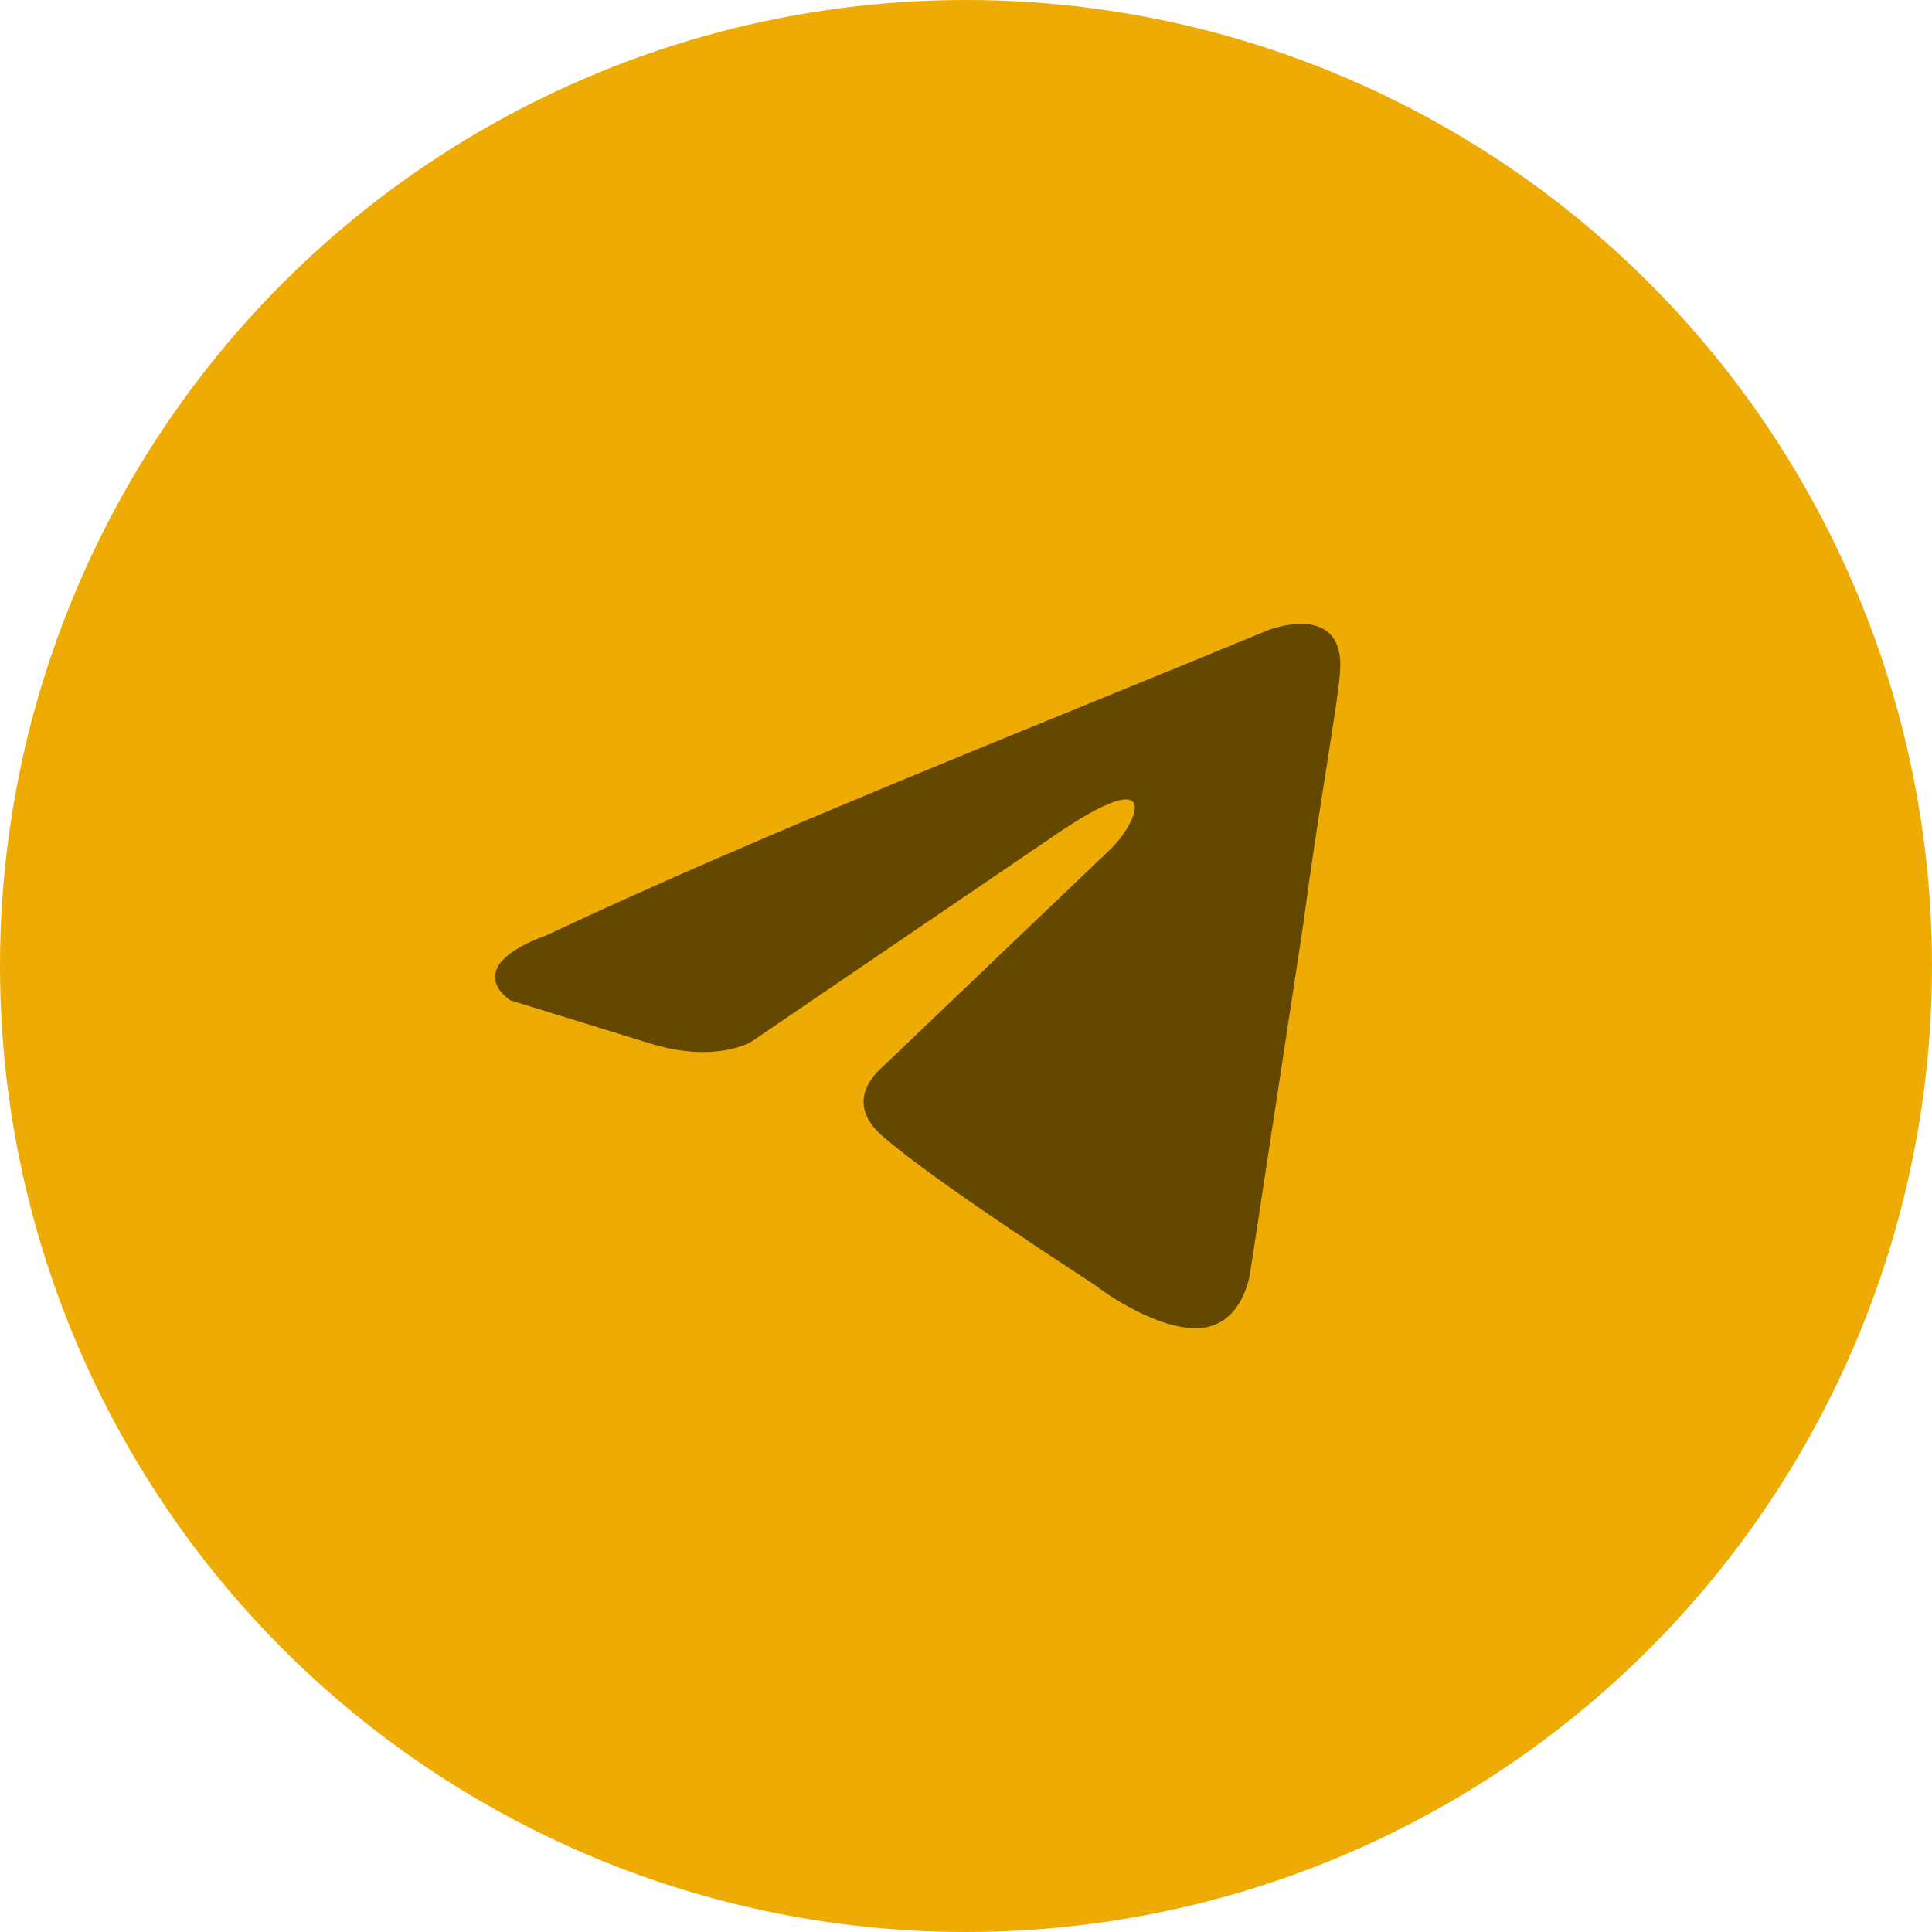
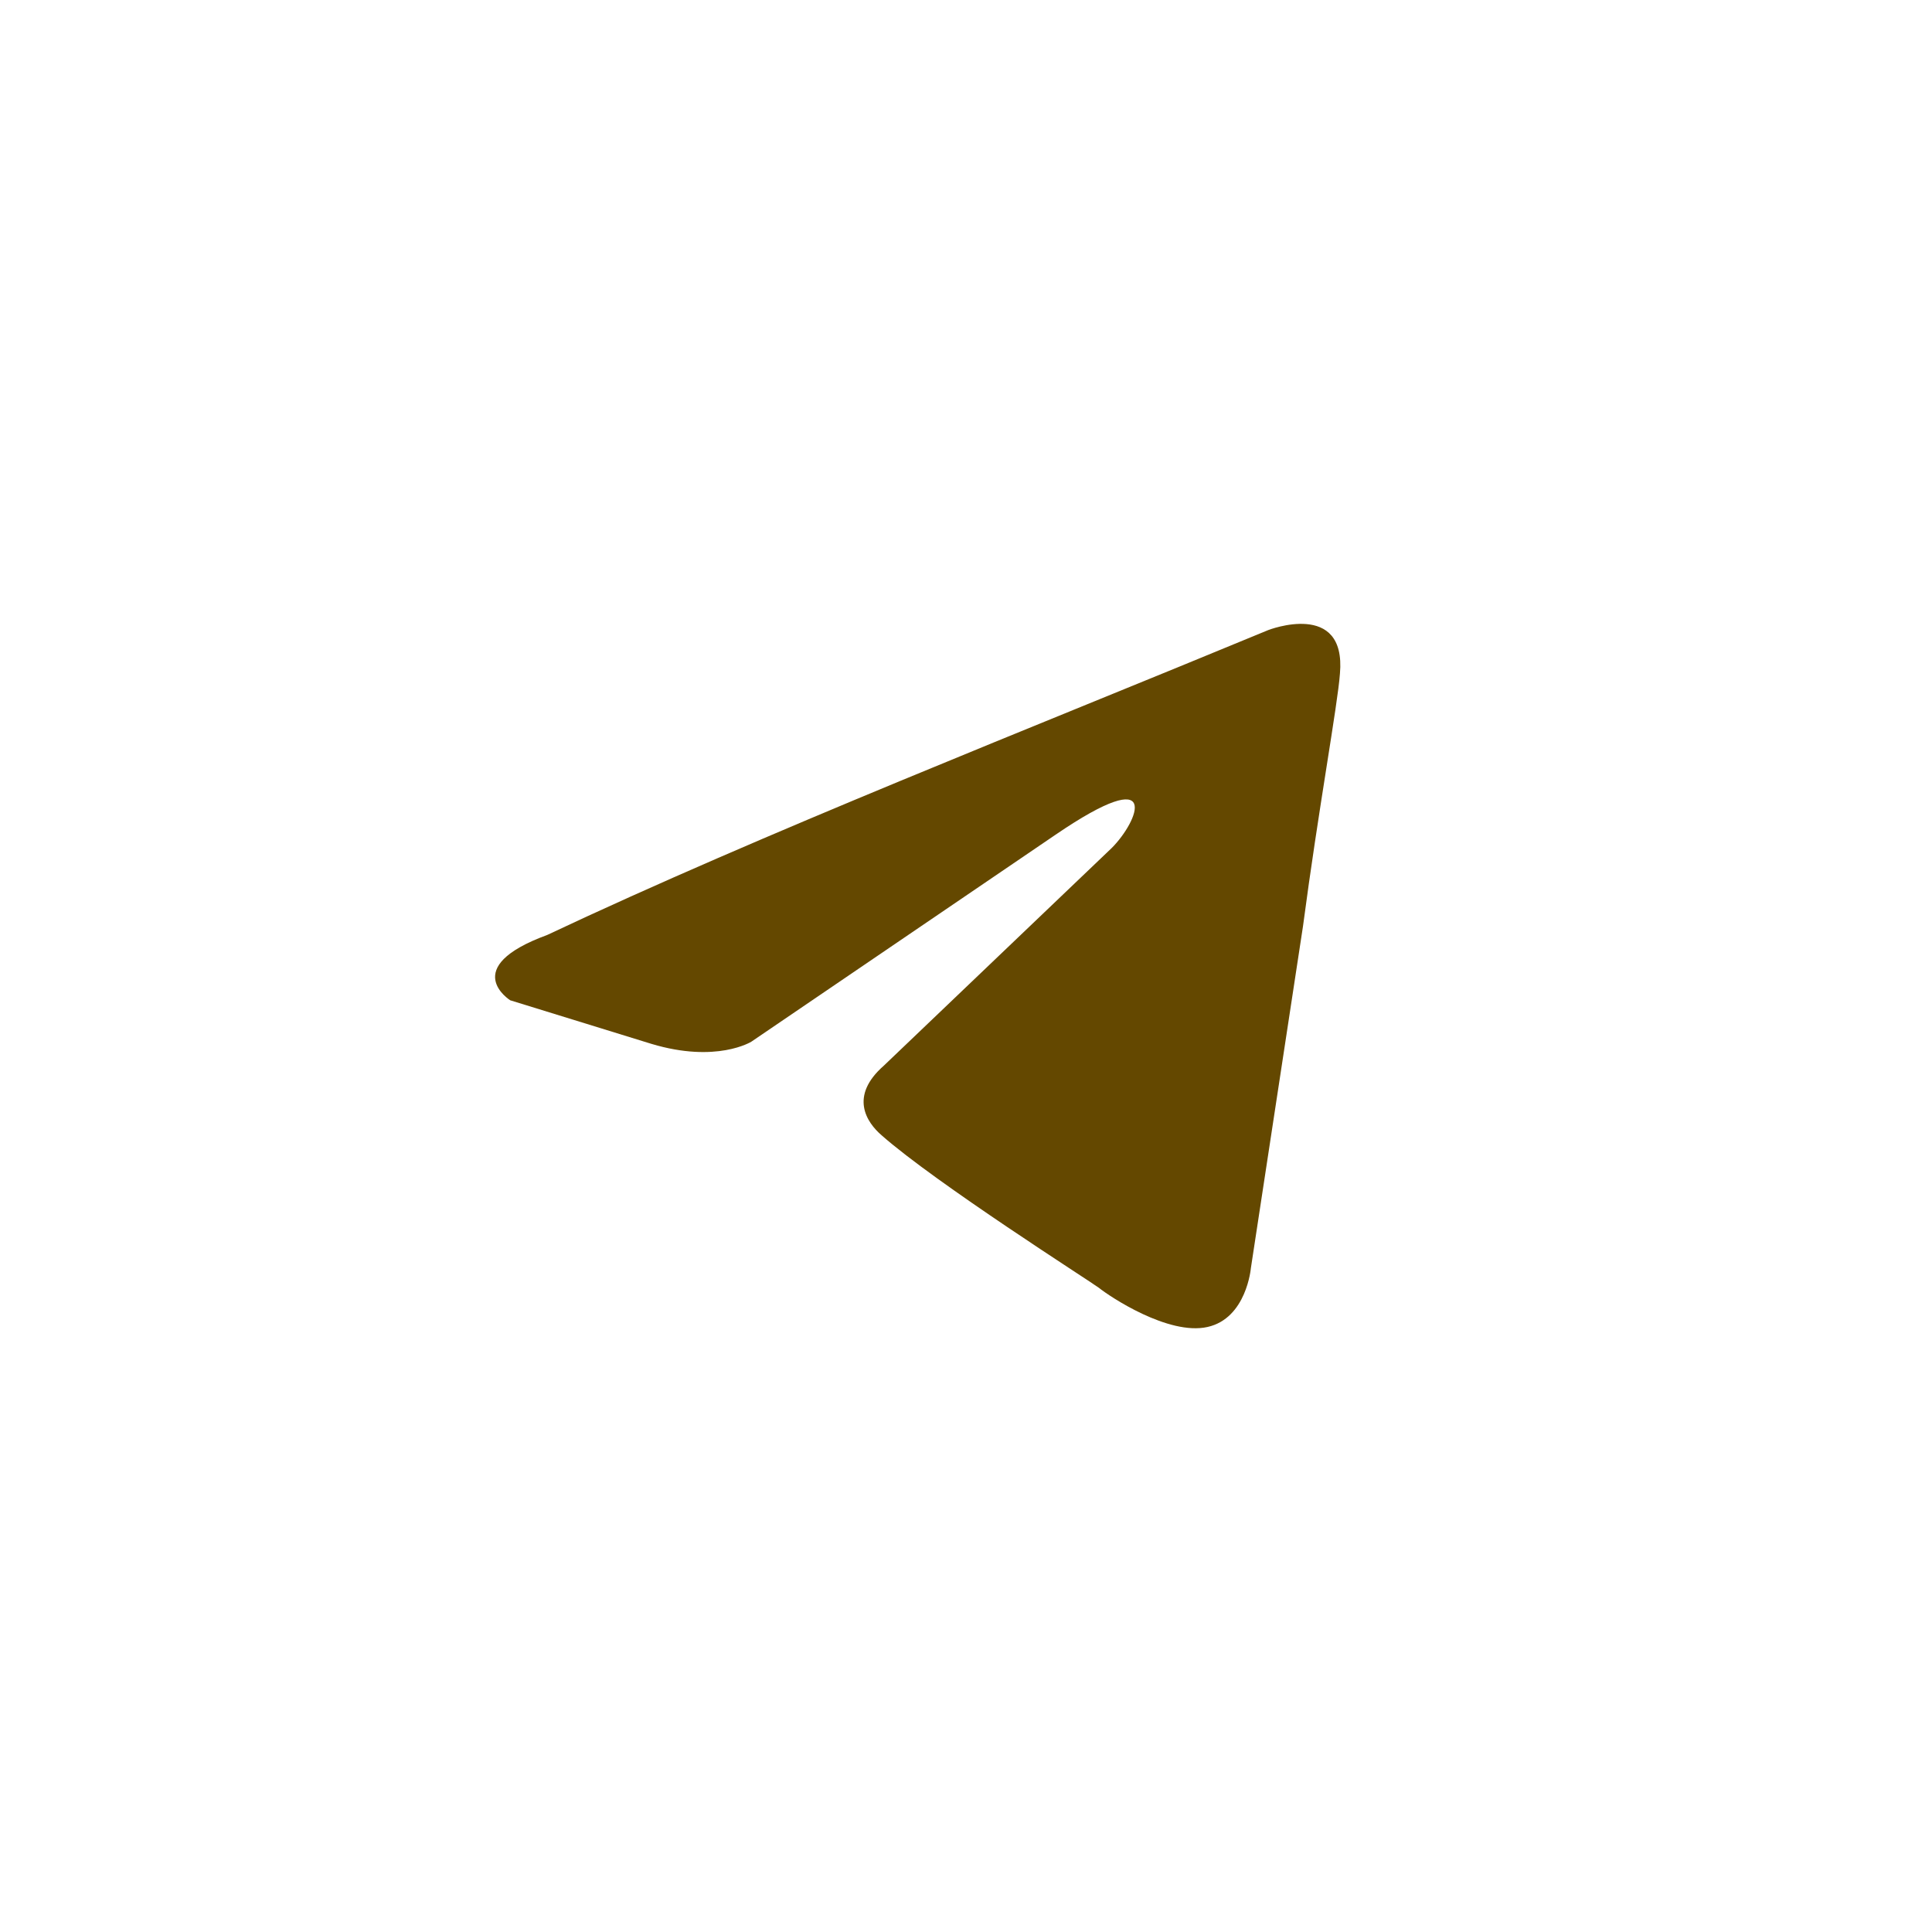
<svg xmlns="http://www.w3.org/2000/svg" width="40" height="40" viewBox="0 0 40 40" fill="none">
-   <circle cx="20" cy="20" r="20" fill="#EDAB03" />
  <path d="M26.258 13.045C26.258 13.045 27.877 12.414 27.742 13.947C27.697 14.578 27.292 16.788 26.977 19.177L25.898 26.256C25.898 26.256 25.808 27.294 24.999 27.474C24.189 27.654 22.975 26.843 22.75 26.662C22.571 26.527 19.378 24.498 18.254 23.506C17.939 23.235 17.579 22.694 18.299 22.063L23.02 17.554C23.56 17.013 24.099 15.751 21.851 17.284L15.556 21.567C15.556 21.567 14.836 22.018 13.487 21.612L10.564 20.71C10.564 20.71 9.485 20.034 11.328 19.358C15.825 17.238 21.357 15.074 26.258 13.045Z" fill="#644800" />
</svg>